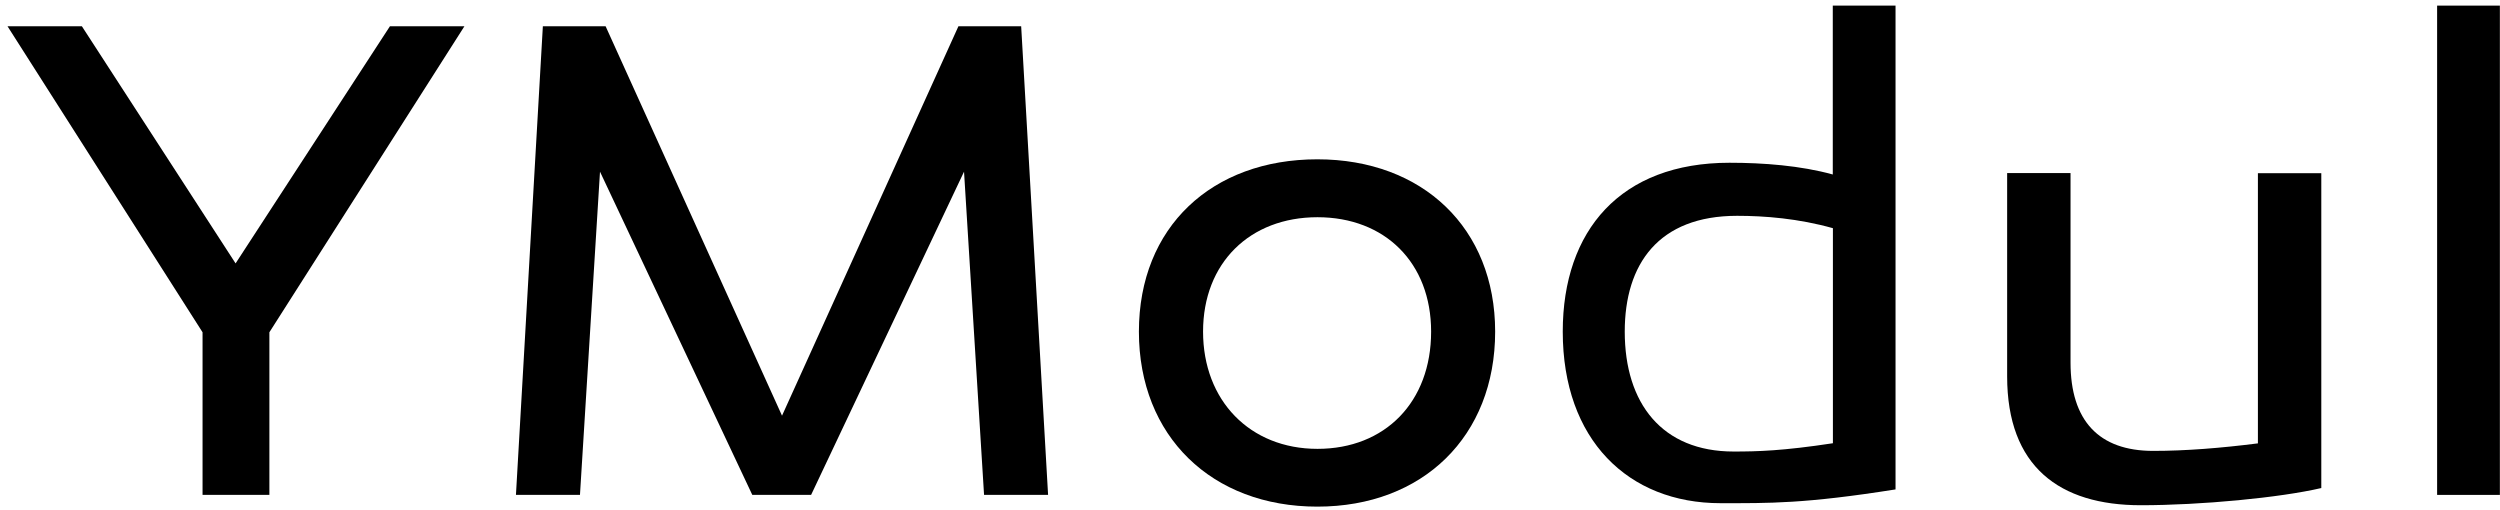
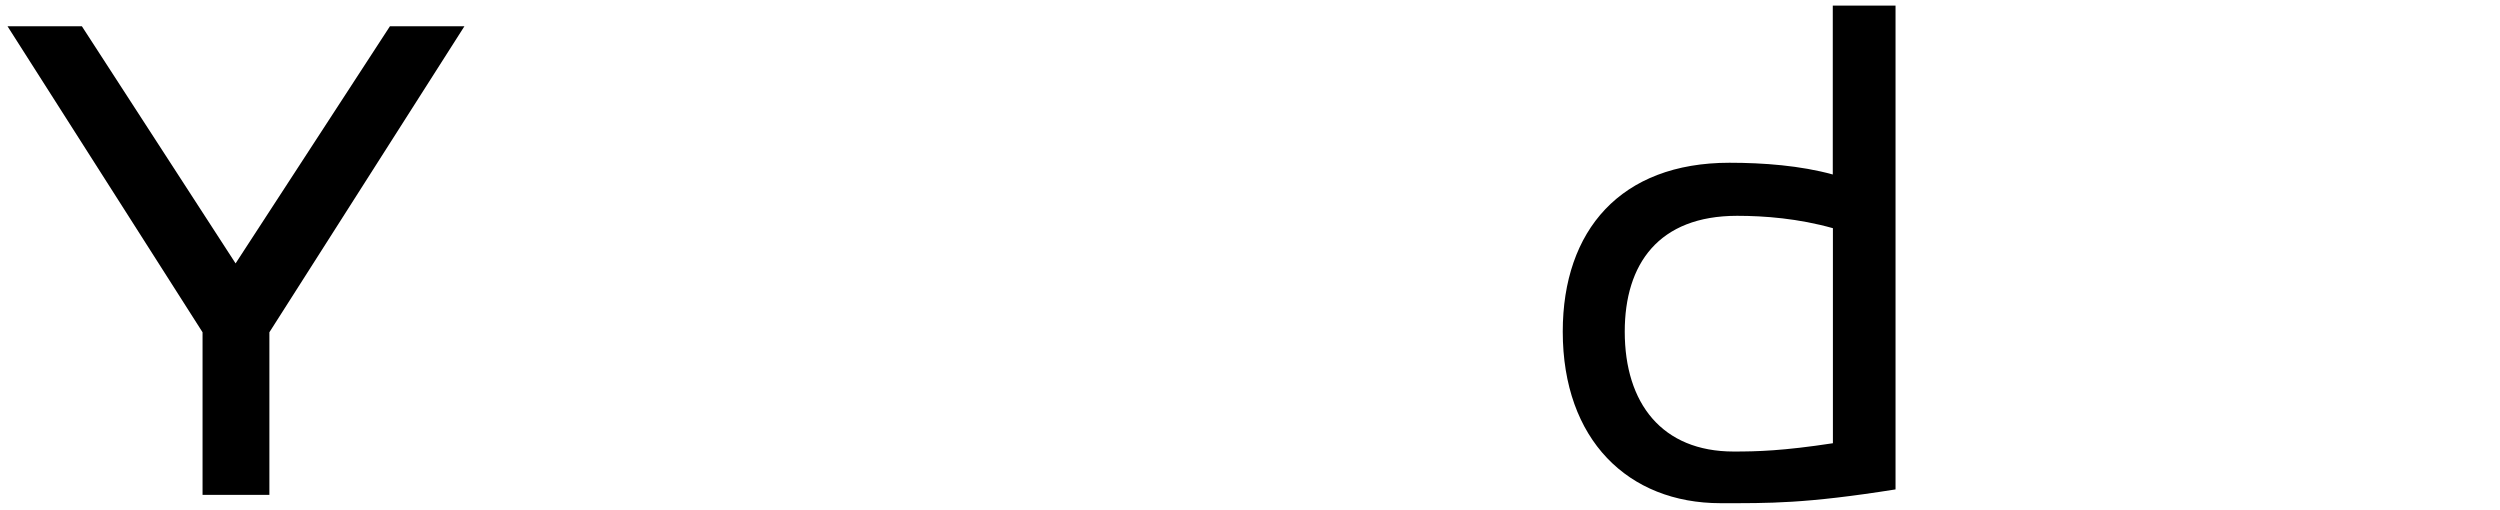
<svg xmlns="http://www.w3.org/2000/svg" width="196px" height="40px" viewBox="0 0 196 40" version="1.1">
  <title>logo-text</title>
  <g id="Page-1" stroke="none" stroke-width="1" fill="none" fill-rule="evenodd">
    <g id="logo" transform="translate(-264, -35)" fill="#000000" fill-rule="nonzero">
      <g id="logo-text" transform="translate(264, 35)">
        <polygon id="Path" points="0.58 2.06 6.42 2.06 18.47 20.65 30.57 2.06 36.41 2.06 21.12 26.05 21.12 38.8 15.88 38.8 15.88 26.05 0.59 2.06" />
-         <polygon id="Path" points="63.57 38.8 58.98 38.8 47.04 13.46 45.47 38.8 40.45 38.8 42.56 2.06 47.48 2.06 61.31 32.59 75.14 2.06 80.06 2.06 82.17 38.8 77.15 38.8 75.58 13.46 63.59 38.8" />
-         <path d="M117.22,26 C117.22,34.21 111.55,39.72 103.28,39.72 C95.01,39.72 89.29,34.21 89.29,26 C89.29,17.79 95.02,12.49 103.28,12.49 C111.54,12.49 117.22,17.89 117.22,26 Z M112.2,26 C112.2,20.6 108.58,17.03 103.29,17.03 C98,17.03 94.32,20.6 94.32,26 C94.32,31.4 97.99,35.19 103.29,35.19 C108.59,35.19 112.2,31.52 112.2,26 Z" id="Shape" />
        <path d="M148.61,38.37 C141.48,39.5 138.72,39.45 134.89,39.45 C127.65,39.45 122.52,34.48 122.52,26 C122.52,18.06 127.06,12.76 135.59,12.76 C138.24,12.76 141.16,12.98 143.69,13.68 L143.69,0.44 L148.61,0.44 L148.61,38.37 Z M127.38,26 C127.38,31.62 130.3,35.4 135.92,35.4 C137.76,35.4 139.76,35.35 143.7,34.75 L143.7,17.89 C141,17.13 138.35,16.92 136.19,16.92 C130.03,16.92 127.38,20.7 127.38,26 L127.38,26 Z" id="Shape" />
-         <path d="M182,38.26 C178.76,39.02 172.54,39.61 167.84,39.61 C161.46,39.61 157.36,36.58 157.36,29.51 L157.36,13.57 L162.33,13.57 L162.33,28.43 C162.33,32.97 164.54,35.35 168.81,35.35 C171.35,35.35 174.11,35.13 177.02,34.76 L177.02,13.58 L181.99,13.58 L181.99,38.27 L182,38.26 Z" id="Path" />
-         <polygon id="Path" points="195.99 38.8 191.07 38.8 191.07 0.44 195.99 0.44" />
      </g>
    </g>
  </g>
</svg>